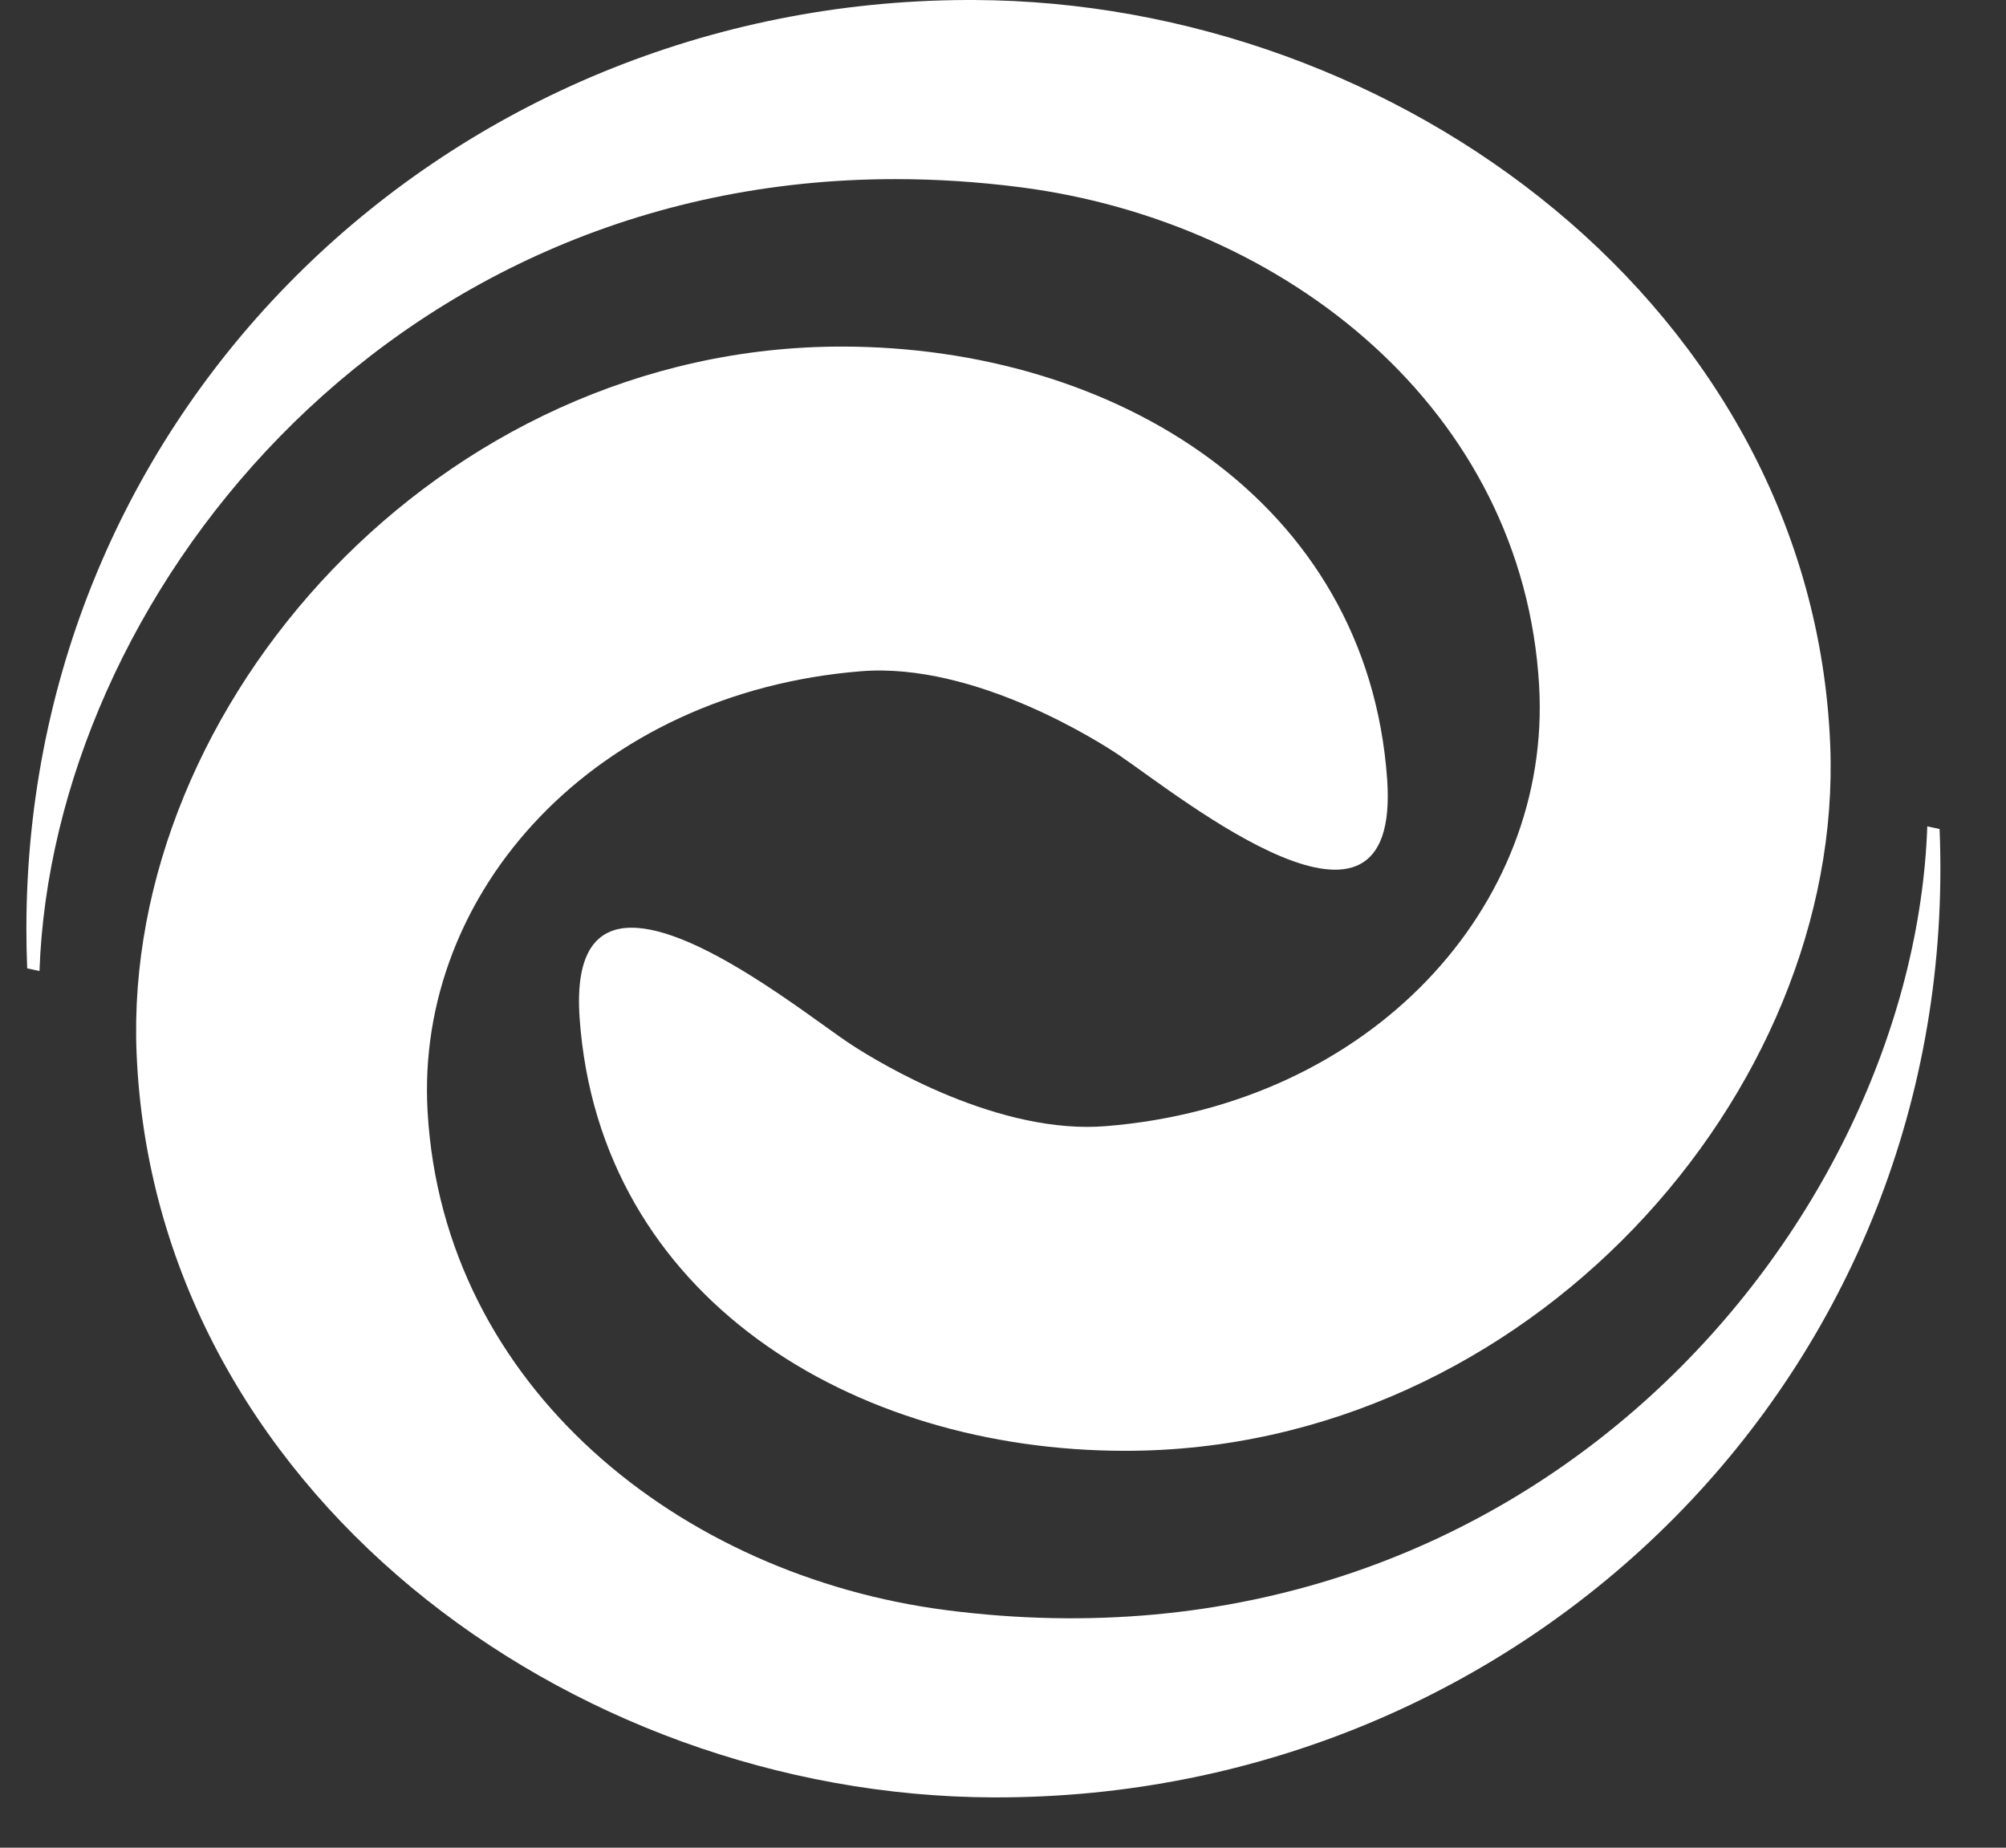
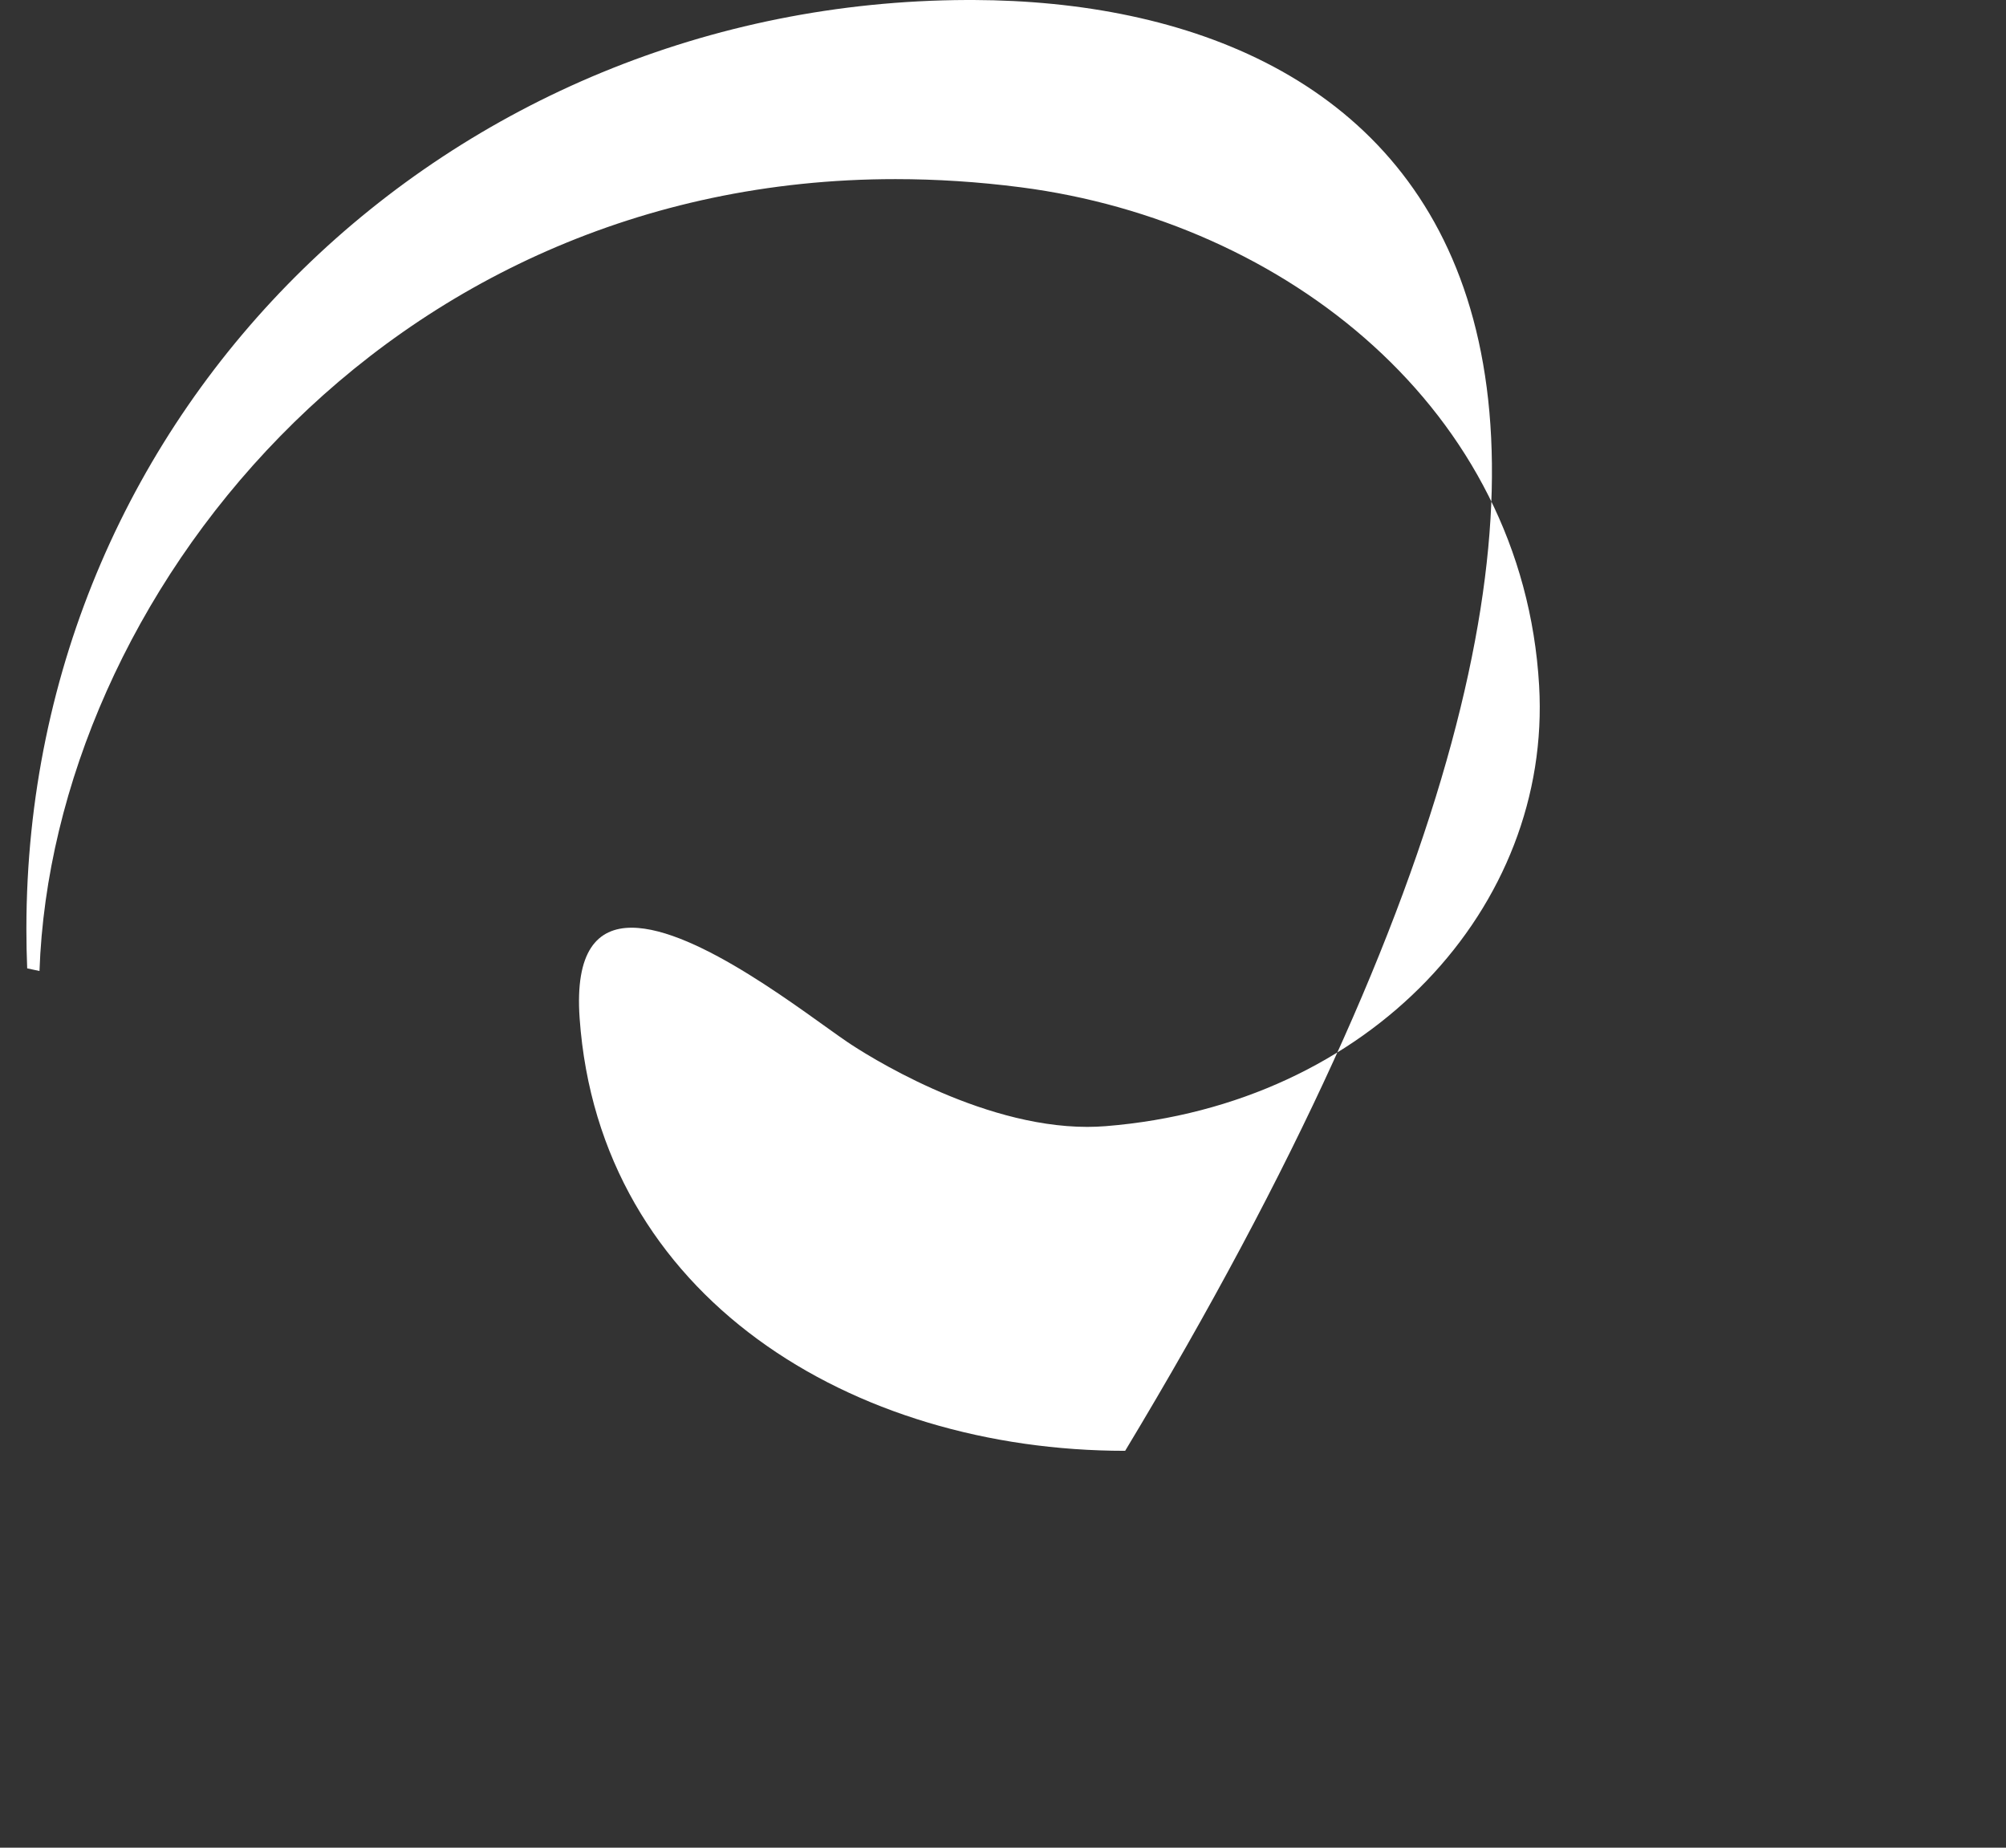
<svg xmlns="http://www.w3.org/2000/svg" width="38" height="35" viewBox="0 0 38 35" fill="none">
  <rect x="0" y="0" width="38" height="35" fill="#333333" stroke="none" />
  <g id="Frame 9113">
-     <path id="Vector" d="M36.742 15.704C37.16 25.995 28.91 34.081 18.813 34.047C10.735 34.02 2.922 28.174 2.587 19.941C2.319 13.354 8.314 6.564 15.943 6.565C21.113 6.565 25.902 9.477 26.277 14.759C26.541 18.482 22.374 15.103 21.207 14.31C20.868 14.08 18.479 12.54 16.31 12.715C11.288 13.119 7.859 16.874 8.1 21.059C8.402 26.29 12.903 29.85 17.918 30.499C28.967 31.929 36.244 23.221 36.509 15.653L36.742 15.704Z" fill="white" />
-     <path id="Vector_2" d="M18.444 0H18.318C8.53 0.033 0.51 7.696 0.5 17.577V17.612C0.5 17.855 0.505 18.098 0.515 18.343L0.748 18.393C0.993 11.382 7.257 3.392 16.964 3.393C17.734 3.393 18.527 3.443 19.339 3.548C24.354 4.197 28.855 7.757 29.156 12.988C29.397 17.173 25.969 20.928 20.947 21.332C20.831 21.341 20.714 21.346 20.597 21.346C18.529 21.346 16.371 19.955 16.049 19.736C15.281 19.215 13.214 17.573 11.965 17.573C11.317 17.573 10.89 18.016 10.98 19.288C11.354 24.571 16.144 27.482 21.314 27.482C28.943 27.484 34.938 20.693 34.67 14.106C34.335 5.873 26.521 0.027 18.444 0Z" fill="white" />
+     <path id="Vector_2" d="M18.444 0H18.318C8.53 0.033 0.51 7.696 0.5 17.577V17.612C0.5 17.855 0.505 18.098 0.515 18.343L0.748 18.393C0.993 11.382 7.257 3.392 16.964 3.393C17.734 3.393 18.527 3.443 19.339 3.548C24.354 4.197 28.855 7.757 29.156 12.988C29.397 17.173 25.969 20.928 20.947 21.332C20.831 21.341 20.714 21.346 20.597 21.346C18.529 21.346 16.371 19.955 16.049 19.736C15.281 19.215 13.214 17.573 11.965 17.573C11.317 17.573 10.89 18.016 10.98 19.288C11.354 24.571 16.144 27.482 21.314 27.482C34.335 5.873 26.521 0.027 18.444 0Z" fill="white" />
  </g>
</svg>